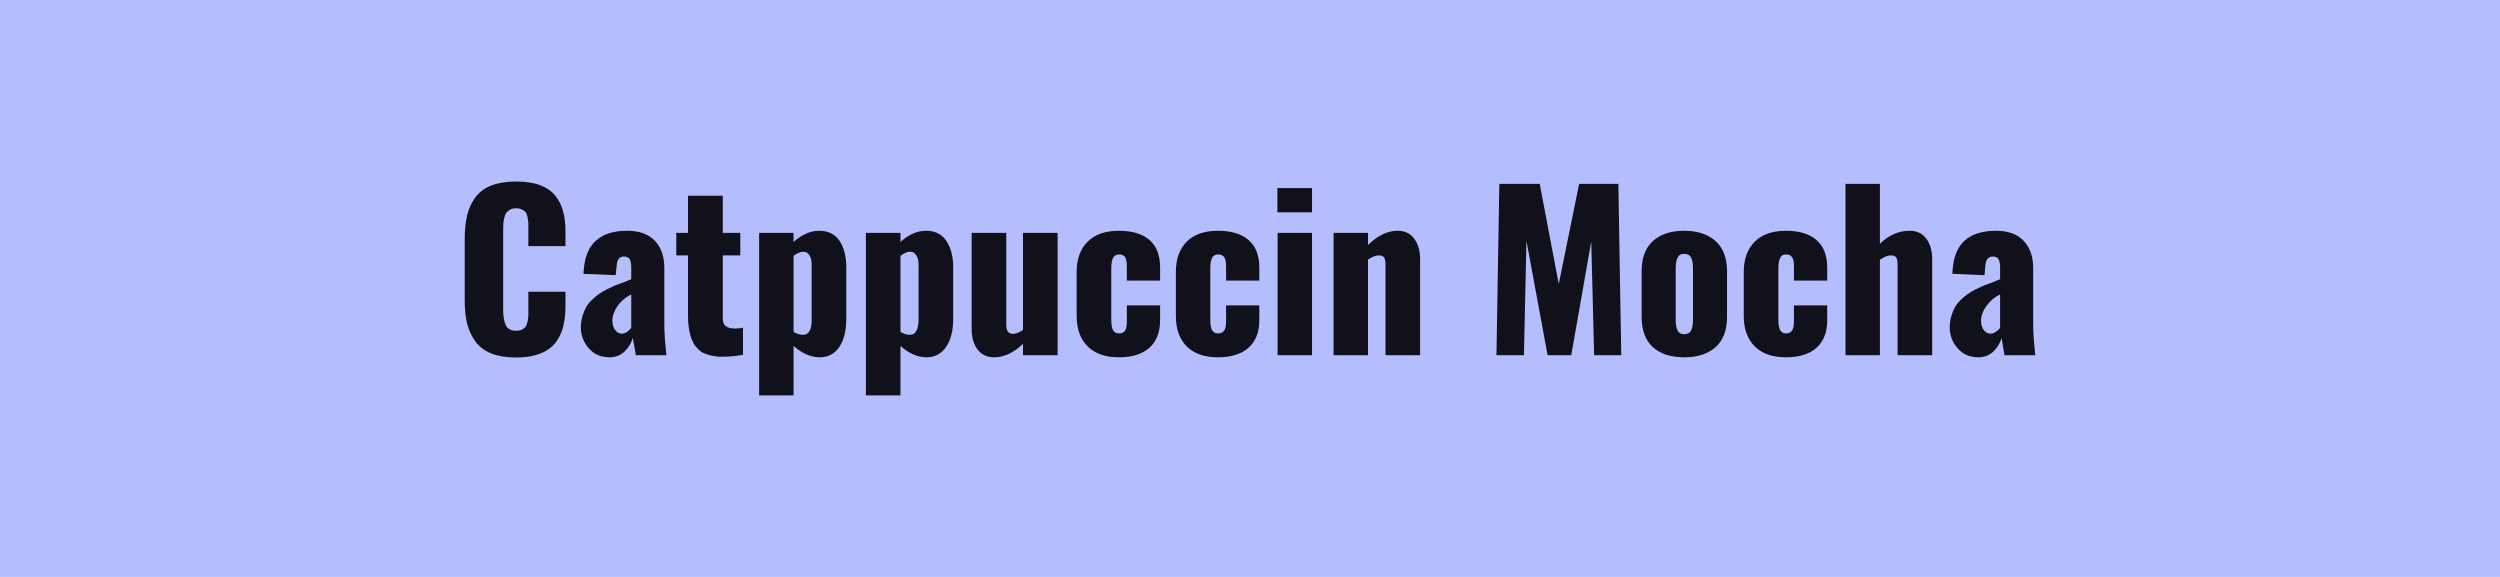
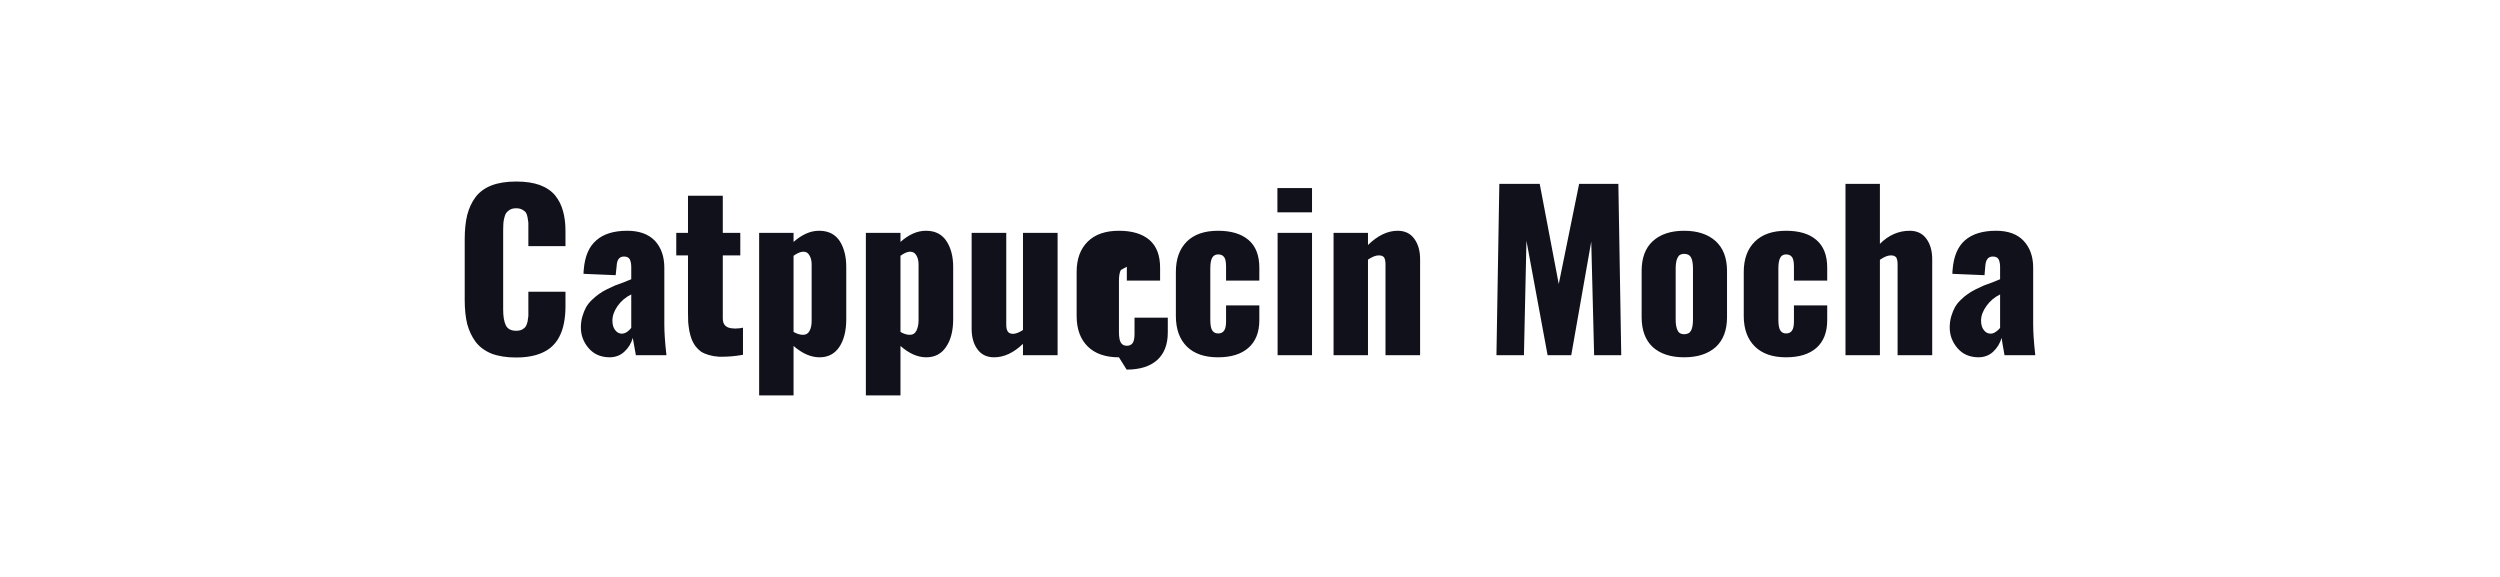
<svg xmlns="http://www.w3.org/2000/svg" width="130" height="30" viewBox="0 0 130 30">
-   <rect width="100%" height="100%" fill="#b4befe" />
-   <path fill="#11111b" d="M26.845 18.59q-.75 0-1.28-.2-.52-.21-.83-.61-.3-.41-.44-.93-.13-.53-.13-1.24v-3.17q0-.73.13-1.26.14-.54.44-.94.31-.4.83-.6.52-.2 1.28-.2.72 0 1.22.18.51.19.8.54.29.36.41.81.13.45.13 1.04v.79h-1.93v-1.22q-.01-.1-.04-.27t-.09-.26q-.06-.08-.19-.15-.13-.07-.31-.07-.19 0-.32.07-.12.07-.19.16t-.11.26q-.04.16-.05.3-.01.13-.01.33v4.15q0 .54.14.82.14.28.54.28.17 0 .3-.06.13-.07.19-.16t.1-.26q.03-.17.04-.29v-1.26h1.93v.76q0 .48-.08.87-.07.39-.25.73-.18.34-.47.57-.29.23-.73.36-.45.13-1.03.13Zm5.49-1.24q.13 0 .27-.09.13-.09.22-.21v-1.74q-.43.21-.71.6-.27.39-.27.76 0 .31.14.49.14.19.35.19Zm-.65 1.23q-.68-.01-1.08-.48t-.4-1.07q0-.31.08-.58.08-.27.19-.47.11-.2.31-.39t.36-.3q.16-.12.42-.25.27-.13.43-.2.16-.06.44-.16.28-.11.39-.16v-.63q0-.26-.08-.41-.08-.14-.3-.14-.36 0-.38.5l-.05.47-1.67-.07v-.1l.01-.11q.08-1.04.65-1.53.56-.5 1.61-.5.94 0 1.44.52.49.53.49 1.4v2.95q0 .62.11 1.6h-1.59q-.14-.77-.16-.9-.12.43-.44.72-.31.29-.78.29Zm5.7-.03q-.29-.02-.53-.09-.24-.07-.41-.18-.16-.12-.29-.29-.12-.17-.19-.35-.07-.19-.12-.43-.04-.24-.06-.46-.01-.22-.01-.5v-2.97h-.61v-1.17h.61v-1.93h1.81v1.93h.91v1.17h-.91v3.29q0 .5.57.51.07.01.16 0 .09 0 .15-.01l.11-.02.06-.01v1.41q-.57.1-1.06.1h-.19Zm4.37-1.14h.01q.22 0 .33-.2.11-.2.11-.52v-2.94q0-.29-.12-.48-.1-.18-.3-.18h-.05q-.2.02-.47.21v3.96q.26.15.49.15Zm-.49 3.15h-1.79v-8.45h1.79v.47q.66-.58 1.32-.58h.06q.69.02 1.03.55.33.53.33 1.33v2.72q0 .9-.36 1.44-.36.54-1.03.54t-1.35-.59v2.57Zm6.04-3.15h.01q.23 0 .33-.2.11-.2.12-.52v-2.94q0-.29-.12-.48-.11-.18-.31-.18h-.05q-.2.02-.46.21v3.96q.25.15.48.15Zm-.48 3.15h-1.8v-8.45h1.8v.47q.65-.58 1.32-.58h.06q.68.02 1.02.55.34.53.34 1.33v2.72q0 .9-.37 1.44-.36.54-1.03.54t-1.34-.59v2.57Zm4.87-1.98q-.57 0-.87-.42-.3-.41-.3-1.06v-4.99h1.8v4.78q0 .23.08.35.08.12.28.12.22-.01.51-.2v-5.05h1.8v6.36h-1.8v-.59q-.73.7-1.5.7Zm6.49 0q-1.05 0-1.62-.56-.58-.57-.58-1.59v-2.29q0-1.01.58-1.58.57-.56 1.62-.56 1.03 0 1.59.48.55.48.55 1.44v.67h-1.73v-.72q0-.37-.09-.5-.1-.14-.31-.14t-.31.17q-.1.17-.1.57v2.64q0 .42.1.57.1.16.31.16t.31-.15q.09-.14.09-.47v-.84h1.73v.77q0 .94-.56 1.44-.56.49-1.58.49Zm5.15 0q-1.05 0-1.62-.56-.57-.57-.57-1.59v-2.29q0-1.01.57-1.58.57-.56 1.62-.56 1.03 0 1.59.48t.56 1.44v.67h-1.73v-.72q0-.37-.1-.5-.1-.14-.31-.14t-.31.17q-.1.17-.1.57v2.64q0 .42.1.57.1.16.31.16t.31-.15q.1-.14.1-.47v-.84h1.73v.77q0 .94-.57 1.44-.56.49-1.58.49Zm4.89-7.54h-1.8V9.78h1.8v1.26Zm0 7.43h-1.79v-6.36h1.79v6.36Zm2.91 0h-1.79v-6.36h1.79v.63q.76-.74 1.54-.74.57 0 .87.42.3.41.3 1.06v4.99h-1.8v-4.72q0-.24-.07-.36-.08-.11-.28-.11-.23 0-.56.22v4.97Zm8.11 0h-1.43l.15-8.91h2.1l.99 5.21 1.06-5.21h2.04l.15 8.91h-1.41l-.15-5.91-1.04 5.91h-1.23l-1.1-5.95-.13 5.95Zm9.97-.42q-.6.53-1.64.53t-1.63-.53q-.58-.54-.58-1.56v-2.4q0-1.02.58-1.55.59-.54 1.63-.54t1.64.54q.59.54.59 1.55v2.4q0 1.02-.59 1.56Zm-1.64-.67q.26 0 .36-.19.1-.19.1-.57v-2.65q0-.39-.1-.58-.1-.19-.36-.19-.25 0-.34.2-.1.19-.1.57v2.65q0 .37.1.56.09.2.34.2Zm5.3 1.2q-1.05 0-1.62-.56-.58-.57-.58-1.59v-2.29q0-1.01.58-1.58.57-.56 1.62-.56 1.03 0 1.58.48.56.48.56 1.44v.67h-1.73v-.72q0-.37-.1-.5-.1-.14-.31-.14t-.3.17q-.1.17-.1.57v2.64q0 .42.1.57.1.16.3.16.21 0 .31-.15.1-.14.1-.47v-.84h1.73v.77q0 .94-.56 1.44-.56.49-1.58.49Zm4.88-.11h-1.79V9.56h1.79v3.12q.68-.68 1.55-.68.57 0 .87.42.3.41.3 1.06v4.99h-1.8v-4.72q0-.24-.07-.36-.08-.11-.28-.11-.24 0-.57.23v4.96Zm5.76-1.12q.13 0 .26-.09.14-.09.23-.21v-1.74q-.43.21-.71.6-.28.39-.28.76 0 .31.14.49.14.19.36.19Zm-.65 1.23q-.68-.01-1.08-.48t-.4-1.07q0-.31.08-.58.08-.27.19-.47.11-.2.31-.39.19-.19.36-.3.16-.12.42-.25.27-.13.43-.2.16-.06.44-.16l.39-.16v-.63q0-.26-.08-.41-.08-.14-.3-.14-.36 0-.39.5l-.04.47-1.67-.07v-.1l.01-.11q.08-1.04.64-1.53.57-.5 1.62-.5.94 0 1.43.52.5.53.5 1.4v2.95q0 .62.11 1.6h-1.6q-.14-.77-.15-.9-.13.43-.44.72t-.78.29Z" />
+   <path fill="#11111b" d="M26.845 18.59q-.75 0-1.28-.2-.52-.21-.83-.61-.3-.41-.44-.93-.13-.53-.13-1.24v-3.17q0-.73.13-1.26.14-.54.44-.94.31-.4.83-.6.52-.2 1.28-.2.72 0 1.22.18.51.19.8.54.29.36.41.81.13.45.13 1.04v.79h-1.93v-1.22q-.01-.1-.04-.27t-.09-.26q-.06-.08-.19-.15-.13-.07-.31-.07-.19 0-.32.07-.12.07-.19.16t-.11.26q-.04.16-.05.3-.01.13-.01.33v4.15q0 .54.14.82.14.28.54.28.17 0 .3-.06.13-.07.19-.16t.1-.26q.03-.17.04-.29v-1.26h1.93v.76q0 .48-.08.87-.07.39-.25.73-.18.34-.47.57-.29.23-.73.36-.45.13-1.03.13Zm5.49-1.24q.13 0 .27-.09.13-.09.22-.21v-1.74q-.43.21-.71.6-.27.39-.27.76 0 .31.14.49.14.19.35.19Zm-.65 1.23q-.68-.01-1.08-.48t-.4-1.07q0-.31.08-.58.08-.27.19-.47.11-.2.31-.39t.36-.3q.16-.12.42-.25.27-.13.43-.2.16-.06.44-.16.28-.11.39-.16v-.63q0-.26-.08-.41-.08-.14-.3-.14-.36 0-.38.5l-.05.47-1.67-.07v-.1l.01-.11q.08-1.04.65-1.53.56-.5 1.61-.5.94 0 1.44.52.49.53.49 1.4v2.95q0 .62.11 1.6h-1.59q-.14-.77-.16-.9-.12.43-.44.72-.31.29-.78.29Zm5.7-.03q-.29-.02-.53-.09-.24-.07-.41-.18-.16-.12-.29-.29-.12-.17-.19-.35-.07-.19-.12-.43-.04-.24-.06-.46-.01-.22-.01-.5v-2.97h-.61v-1.17h.61v-1.93h1.81v1.93h.91v1.17h-.91v3.29q0 .5.57.51.07.01.16 0 .09 0 .15-.01l.11-.02.06-.01v1.41q-.57.1-1.06.1h-.19Zm4.37-1.14h.01q.22 0 .33-.2.11-.2.11-.52v-2.94q0-.29-.12-.48-.1-.18-.3-.18h-.05q-.2.02-.47.21v3.96q.26.15.49.15Zm-.49 3.15h-1.79v-8.45h1.79v.47q.66-.58 1.32-.58h.06q.69.02 1.03.55.33.53.33 1.33v2.72q0 .9-.36 1.44-.36.54-1.03.54t-1.35-.59v2.57Zm6.04-3.15h.01q.23 0 .33-.2.11-.2.12-.52v-2.94q0-.29-.12-.48-.11-.18-.31-.18h-.05q-.2.02-.46.21v3.96q.25.15.48.15Zm-.48 3.15h-1.8v-8.45h1.8v.47q.65-.58 1.32-.58h.06q.68.02 1.02.55.34.53.34 1.33v2.72q0 .9-.37 1.44-.36.54-1.03.54t-1.34-.59v2.57Zm4.87-1.98q-.57 0-.87-.42-.3-.41-.3-1.06v-4.99h1.8v4.78q0 .23.08.35.08.12.28.12.22-.01.51-.2v-5.05h1.8v6.36h-1.8v-.59q-.73.7-1.5.7Zm6.49 0q-1.05 0-1.62-.56-.58-.57-.58-1.59v-2.29q0-1.01.58-1.58.57-.56 1.62-.56 1.03 0 1.59.48.55.48.55 1.44v.67h-1.73v-.72t-.31.17q-.1.17-.1.57v2.64q0 .42.1.57.1.16.31.16t.31-.15q.09-.14.09-.47v-.84h1.73v.77q0 .94-.56 1.44-.56.49-1.58.49Zm5.15 0q-1.05 0-1.62-.56-.57-.57-.57-1.59v-2.29q0-1.01.57-1.58.57-.56 1.62-.56 1.03 0 1.59.48t.56 1.44v.67h-1.73v-.72q0-.37-.1-.5-.1-.14-.31-.14t-.31.17q-.1.17-.1.57v2.64q0 .42.1.57.1.16.31.16t.31-.15q.1-.14.1-.47v-.84h1.73v.77q0 .94-.57 1.44-.56.49-1.58.49Zm4.89-7.54h-1.8V9.78h1.8v1.26Zm0 7.43h-1.79v-6.36h1.79v6.36Zm2.91 0h-1.79v-6.36h1.79v.63q.76-.74 1.54-.74.57 0 .87.42.3.41.3 1.06v4.99h-1.8v-4.72q0-.24-.07-.36-.08-.11-.28-.11-.23 0-.56.22v4.97Zm8.11 0h-1.43l.15-8.91h2.1l.99 5.21 1.06-5.21h2.04l.15 8.91h-1.41l-.15-5.91-1.04 5.91h-1.23l-1.1-5.95-.13 5.95Zm9.97-.42q-.6.53-1.64.53t-1.63-.53q-.58-.54-.58-1.56v-2.4q0-1.02.58-1.55.59-.54 1.63-.54t1.64.54q.59.54.59 1.55v2.4q0 1.02-.59 1.56Zm-1.64-.67q.26 0 .36-.19.1-.19.1-.57v-2.65q0-.39-.1-.58-.1-.19-.36-.19-.25 0-.34.2-.1.19-.1.57v2.65q0 .37.1.56.09.2.34.2Zm5.3 1.2q-1.05 0-1.62-.56-.58-.57-.58-1.59v-2.29q0-1.01.58-1.58.57-.56 1.62-.56 1.03 0 1.58.48.56.48.56 1.44v.67h-1.73v-.72q0-.37-.1-.5-.1-.14-.31-.14t-.3.17q-.1.17-.1.57v2.64q0 .42.1.57.1.16.3.16.21 0 .31-.15.1-.14.1-.47v-.84h1.73v.77q0 .94-.56 1.44-.56.49-1.58.49Zm4.88-.11h-1.79V9.56h1.79v3.12q.68-.68 1.55-.68.57 0 .87.42.3.41.3 1.06v4.99h-1.8v-4.72q0-.24-.07-.36-.08-.11-.28-.11-.24 0-.57.23v4.96Zm5.76-1.12q.13 0 .26-.09.14-.09.23-.21v-1.74q-.43.21-.71.6-.28.39-.28.76 0 .31.14.49.14.19.36.19Zm-.65 1.23q-.68-.01-1.08-.48t-.4-1.07q0-.31.08-.58.08-.27.19-.47.11-.2.31-.39.19-.19.36-.3.16-.12.42-.25.27-.13.43-.2.16-.06.44-.16l.39-.16v-.63q0-.26-.08-.41-.08-.14-.3-.14-.36 0-.39.5l-.04.47-1.67-.07v-.1l.01-.11q.08-1.04.64-1.53.57-.5 1.62-.5.94 0 1.43.52.5.53.5 1.4v2.95q0 .62.11 1.6h-1.6q-.14-.77-.15-.9-.13.43-.44.72t-.78.29Z" />
</svg>